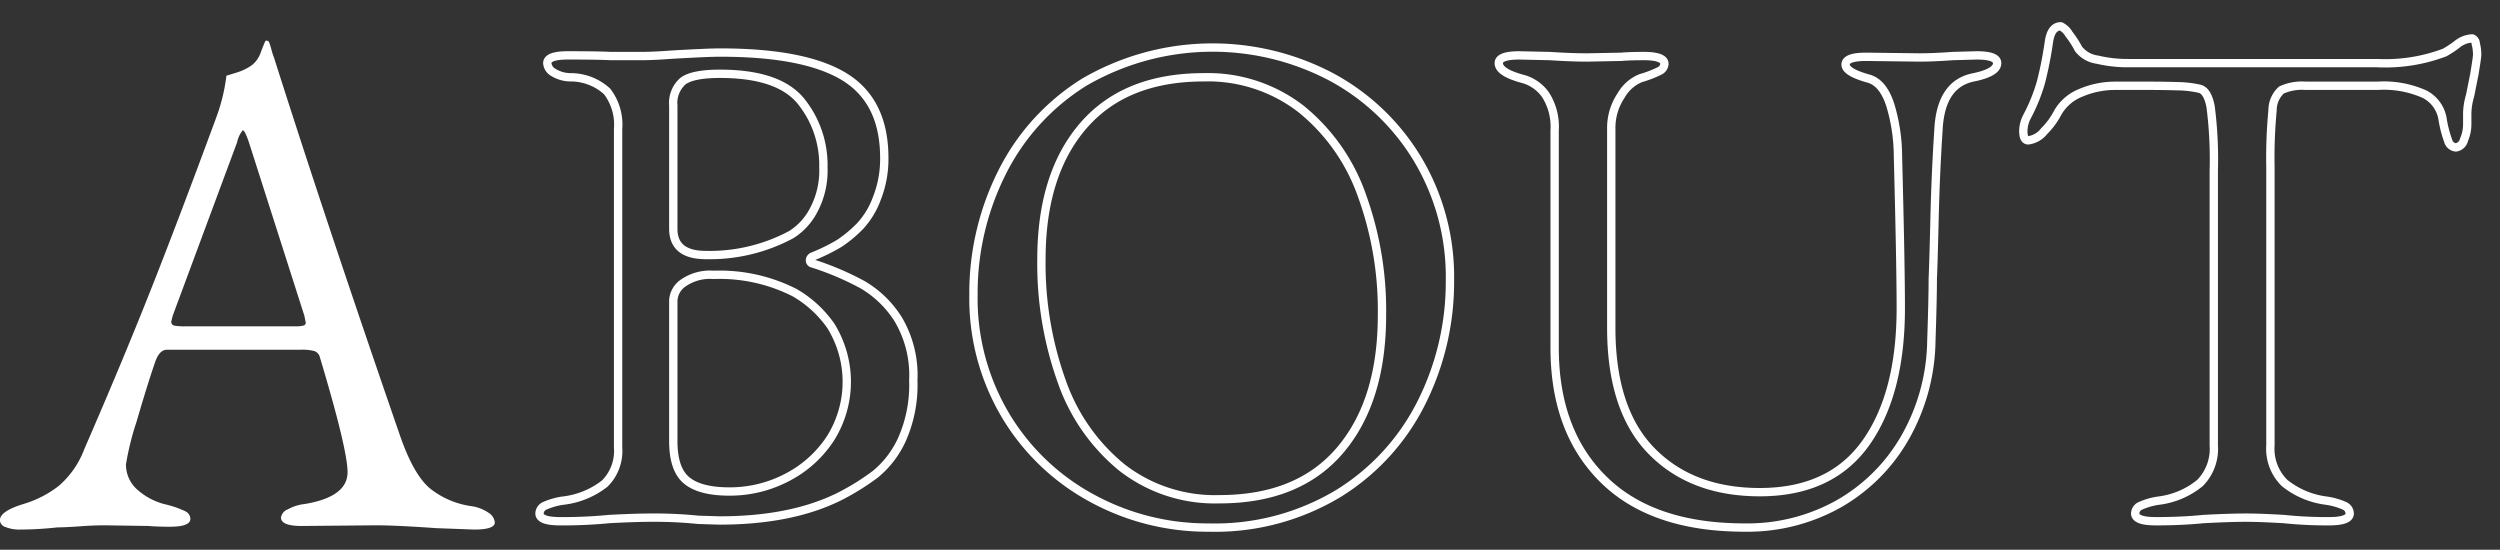
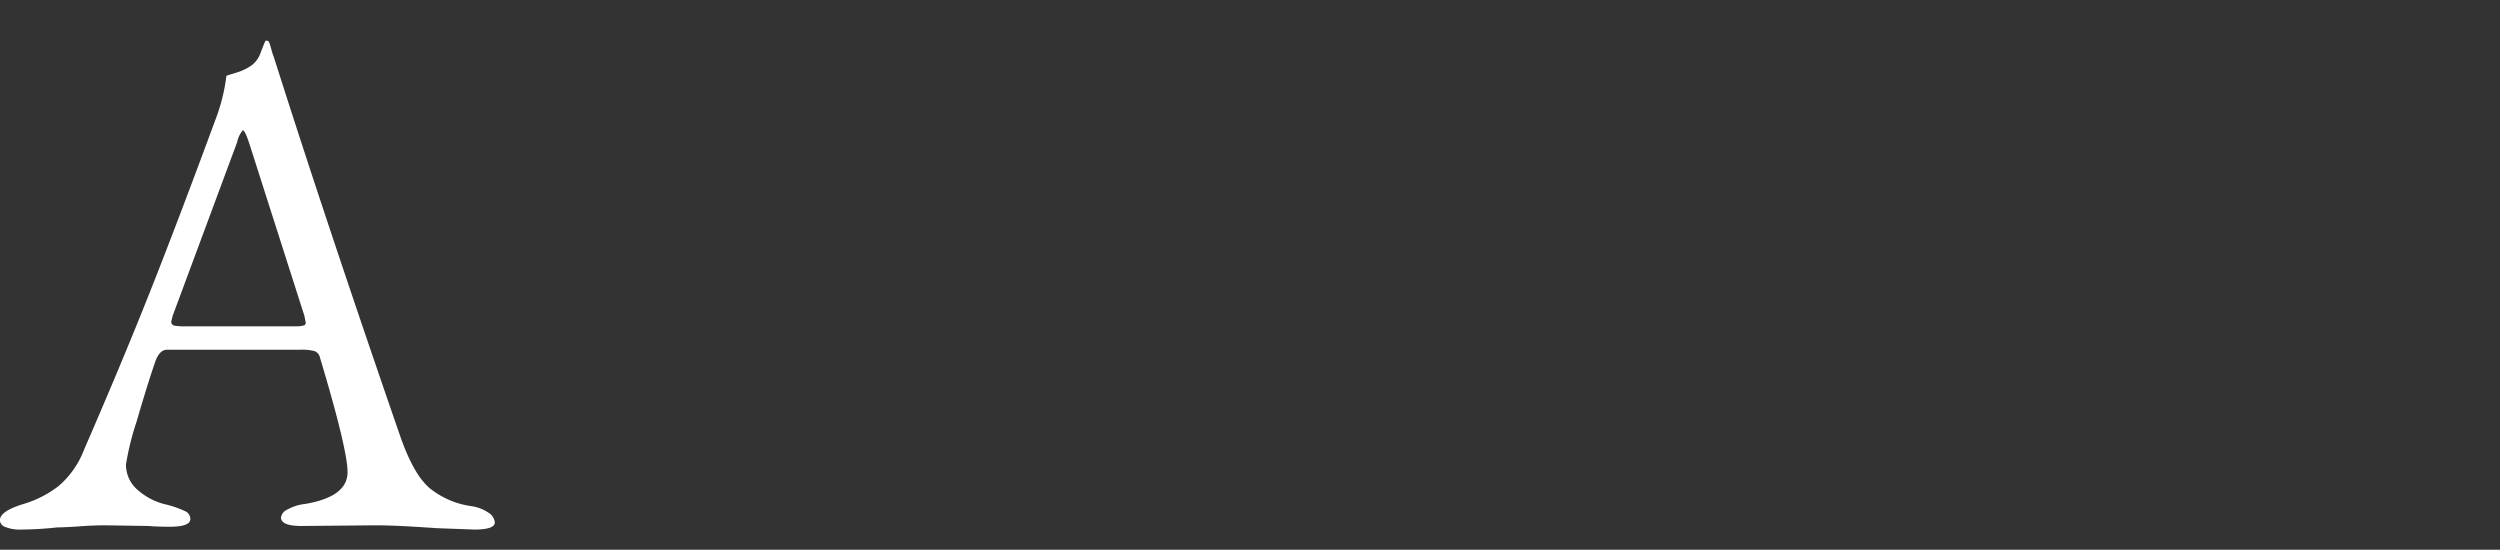
<svg xmlns="http://www.w3.org/2000/svg" id="ttl_about.svg" width="300.156" height="66" viewBox="0 0 300.156 66">
  <rect x="0" y="0" width="300.156" height="66" fill="#333333" stroke="none" />
  <defs>
    <style>
      .cls-1 {
        fill: #063e8d;
        fill-opacity: 0;
        stroke: #fff;
        stroke-linejoin: round;
        stroke-width: 1px;
      }

      .cls-1, .cls-2 {
        fill-rule: evenodd;
      }

      .cls-2 {
        fill: #fff;
      }
    </style>
  </defs>
-   <path id="BOUT" class="cls-1" d="M427.582,1280.08a56.3,56.3,0,0,0,5.865-.26c2.04-.11,3.768-0.17,5.185-0.17a50.9,50.9,0,0,1,5.525.26l2.55,0.08q8.67,0,14.45-2.89a29.234,29.234,0,0,0,4.293-2.67,11.666,11.666,0,0,0,3.187-4.17,16.1,16.1,0,0,0,1.36-7.1,13.14,13.14,0,0,0-1.827-7.35,12.54,12.54,0,0,0-4.25-4.12,34.372,34.372,0,0,0-5.993-2.55,0.385,0.385,0,0,1-.34-0.38,0.516,0.516,0,0,1,.34-0.47,22.808,22.808,0,0,0,3.188-1.57,15.256,15.256,0,0,0,2.507-2.09,9.883,9.883,0,0,0,2-3.31,12.823,12.823,0,0,0,.892-4.85q0-6.795-4.76-9.73t-14.96-2.93q-1.446,0-5.78.25c-1.587.12-2.805,0.17-3.655,0.17h-3.74c-0.85-.05-2.55-0.08-5.1-0.08q-2.466,0-2.465.93a1.4,1.4,0,0,0,.723,1.11,3.971,3.971,0,0,0,2.082.59,6.479,6.479,0,0,1,4.378,1.7,6.565,6.565,0,0,1,1.317,4.51v38.25a5.5,5.5,0,0,1-1.615,4.33,9.959,9.959,0,0,1-5.015,2.04,8.09,8.09,0,0,0-2.125.6,1.04,1.04,0,0,0-.68.93c0,0.63.821,0.94,2.465,0.94h0Zm17.51-31.96q-3.91,0-3.91-3.15v-14.79a3.49,3.49,0,0,1,1.148-2.93c0.765-.59,2.252-0.89,4.462-0.89q7.055,0,9.733,3.31a12.2,12.2,0,0,1,2.677,7.91,10.1,10.1,0,0,1-1.232,5.27,7.632,7.632,0,0,1-2.593,2.8,20.7,20.7,0,0,1-10.285,2.47h0Zm2.805,28.39q-3.486,0-5.1-1.32t-1.615-4.72v-16.91a2.723,2.723,0,0,1,1.19-2.08,5.637,5.637,0,0,1,3.655-.98,19.859,19.859,0,0,1,9.69,2.12,13.531,13.531,0,0,1,4.378,4,12.753,12.753,0,0,1-.043,13.51,13.7,13.7,0,0,1-5.185,4.68,14.783,14.783,0,0,1-6.97,1.7h0Zm57.545,4.33a28.727,28.727,0,0,0,15.64-4.12,26.974,26.974,0,0,0,9.945-10.92,32.248,32.248,0,0,0,3.4-14.62,27.484,27.484,0,0,0-3.867-14.54,26.978,26.978,0,0,0-10.37-9.9,30.6,30.6,0,0,0-29.623.6,26.9,26.9,0,0,0-9.945,10.92,32.235,32.235,0,0,0-3.4,14.62,27.431,27.431,0,0,0,3.868,14.53,27.063,27.063,0,0,0,10.37,9.91,28.879,28.879,0,0,0,13.982,3.52h0Zm1.275-3.4a18.165,18.165,0,0,1-11.687-3.82,23.2,23.2,0,0,1-7.225-10.37,41.865,41.865,0,0,1-2.423-14.62q0-10.2,5.015-16.02t14.45-5.83a18.266,18.266,0,0,1,11.688,3.79,23.21,23.21,0,0,1,7.267,10.24,40.523,40.523,0,0,1,2.465,14.53q0,10.29-5.015,16.2t-14.535,5.9h0Zm63.155,3.4a22.4,22.4,0,0,0,11.22-2.84,21.287,21.287,0,0,0,7.99-7.99,24.08,24.08,0,0,0,3.145-11.61c0.113-3.28.17-5.75,0.17-7.39q0.084-1.875.213-7.27c0.085-3.6.24-7.12,0.467-10.58q0.255-5.61,4.25-6.38c1.87-.39,2.8-0.96,2.8-1.7q0-.93-2.465-0.93l-2.89.08c-1.587.12-2.919,0.17-4,.17l-6.375-.08q-2.466,0-2.465.93c0,0.63.935,1.19,2.8,1.7,1.133,0.34,1.983,1.38,2.55,3.11a21.5,21.5,0,0,1,.935,6.16q0.339,13.1.34,18.27,0,10.29-4.207,16.2-4.208,5.895-12.708,5.9-8.16,0-13-4.93t-4.845-14.79v-23.88a6.985,6.985,0,0,1,1.19-4.04,4.788,4.788,0,0,1,2.38-2.08,12.674,12.674,0,0,0,2.21-.85,0.991,0.991,0,0,0,.6-0.85c0-.62-0.822-0.94-2.465-0.94q-1.7,0-2.72.09l-4.08.08c-1.19,0-2.692-.05-4.5-0.17l-3.655-.08q-2.466,0-2.465.93c0,0.74.935,1.36,2.8,1.87a4.908,4.908,0,0,1,2.805,1.92,7.107,7.107,0,0,1,1.1,4.29v26.09q0,10.035,5.865,15.81,5.865,5.79,17,5.78h0Zm49.3-.76c2.1,0,4-.09,5.695-0.26,2.04-.11,3.768-0.17,5.185-0.17,1.19,0,2.691.06,4.5,0.17a49.961,49.961,0,0,0,5.44.26c1.643,0,2.465-.31,2.465-0.94a1.041,1.041,0,0,0-.68-0.93,8.114,8.114,0,0,0-2.125-.6,9.972,9.972,0,0,1-5.015-2.12,5.75,5.75,0,0,1-1.7-4.51v-33.4a60.66,60.66,0,0,1,.255-6.84,3.288,3.288,0,0,1,1.063-2.43,5.924,5.924,0,0,1,2.932-.51h8.585a11.992,11.992,0,0,1,5.695,1.02,4.078,4.078,0,0,1,2.125,2.89,14.043,14.043,0,0,0,.68,2.68,1.063,1.063,0,0,0,.935.81,1.183,1.183,0,0,0,.978-0.94,4.662,4.662,0,0,0,.382-1.78v-1.02a7.884,7.884,0,0,1,.34-2.47l0.51-2.55c0.226-1.36.34-2.15,0.34-2.38a5.039,5.039,0,0,0-.17-1.31,0.685,0.685,0,0,0-.425-0.64,3.14,3.14,0,0,0-1.827.72,11.814,11.814,0,0,1-1.488.98,20.174,20.174,0,0,1-8.075,1.27h-29.92a15.719,15.719,0,0,1-3.7-.42,3.437,3.437,0,0,1-2.253-1.28,11.291,11.291,0,0,0-1.147-1.78,2.365,2.365,0,0,0-.978-0.94c-0.794,0-1.275.66-1.445,1.96a45.186,45.186,0,0,1-.935,4.72,21.192,21.192,0,0,1-1.7,4.2,3.8,3.8,0,0,0-.425,1.7q0,1.11.595,1.11a2.9,2.9,0,0,0,1.913-1.11,8.764,8.764,0,0,0,1.572-2.12,5.5,5.5,0,0,1,2.805-2.47,10.442,10.442,0,0,1,4.165-.85h4c1.3,0,2.451.02,3.443,0.05a12.772,12.772,0,0,1,2.592.29c0.68,0.12,1.148.84,1.4,2.17a49.558,49.558,0,0,1,.382,7.69v32.98a5.832,5.832,0,0,1-1.657,4.51,9.7,9.7,0,0,1-4.973,2.12,8.09,8.09,0,0,0-2.125.6,1.04,1.04,0,0,0-.68.93c0,0.63.821,0.94,2.465,0.94h0Z" transform="translate(-360.344 -1217.5)" />
  <path id="A" class="cls-2" d="M362.8,1281.08a41.75,41.75,0,0,0,4.42-.26q0.849,0,2.593-.12c1.16-.09,2.223-0.13,3.187-0.13l5.185,0.08q1.02,0.09,2.55.09c1.643,0,2.465-.31,2.465-0.94a1.039,1.039,0,0,0-.637-0.93,11.958,11.958,0,0,0-2.168-.77,7.852,7.852,0,0,1-3.527-1.78,3.994,3.994,0,0,1-1.4-3.06,33.01,33.01,0,0,1,1.275-5.14q1.275-4.38,2.21-7.1,0.51-1.53,1.445-1.53h16.065a5.621,5.621,0,0,1,1.658.17,1.051,1.051,0,0,1,.637.76q3.315,11.055,3.315,13.77c0,1.99-1.729,3.26-5.185,3.83a5.3,5.3,0,0,0-2,.64,1.266,1.266,0,0,0-.808.97q0,1.02,2.465,1.02l8.925-.08q2.465,0,7.225.34l4.59,0.17c1.643,0,2.465-.29,2.465-0.85a1.513,1.513,0,0,0-.722-1.15,4.909,4.909,0,0,0-2.083-.81,10.2,10.2,0,0,1-5.015-2.16q-1.956-1.665-3.57-6.34-8.841-25.575-15.13-45.39a6.924,6.924,0,0,1-.3-0.93,7.755,7.755,0,0,0-.3-0.94,0.5,0.5,0,0,0-.212-0.12,0.184,0.184,0,0,0-.213.04c-0.114.23-.3,0.68-0.552,1.36a3.3,3.3,0,0,1-1.063,1.53,6.409,6.409,0,0,1-1.827.89c-0.653.2-1.063,0.33-1.233,0.38a22.079,22.079,0,0,1-1.19,4.93q-4.675,12.675-8.032,21.13t-7.863,18.82a10.816,10.816,0,0,1-3.06,4.38,12.985,12.985,0,0,1-4.25,2.17q-2.805.855-2.805,1.95a0.922,0.922,0,0,0,.68.81,4.47,4.47,0,0,0,1.785.3h0Zm19.89-24.4a7.437,7.437,0,0,1-1.4-.08,0.466,0.466,0,0,1-.383-0.51l0.17-.68,7.735-20.83a3.322,3.322,0,0,1,.68-1.44q0.255,0,.765,1.53l6.63,20.74,0.17,0.85a0.365,0.365,0,0,1-.34.34,3.438,3.438,0,0,1-.85.08H382.687Z" transform="translate(-360.344 -1217.5)" />
</svg>